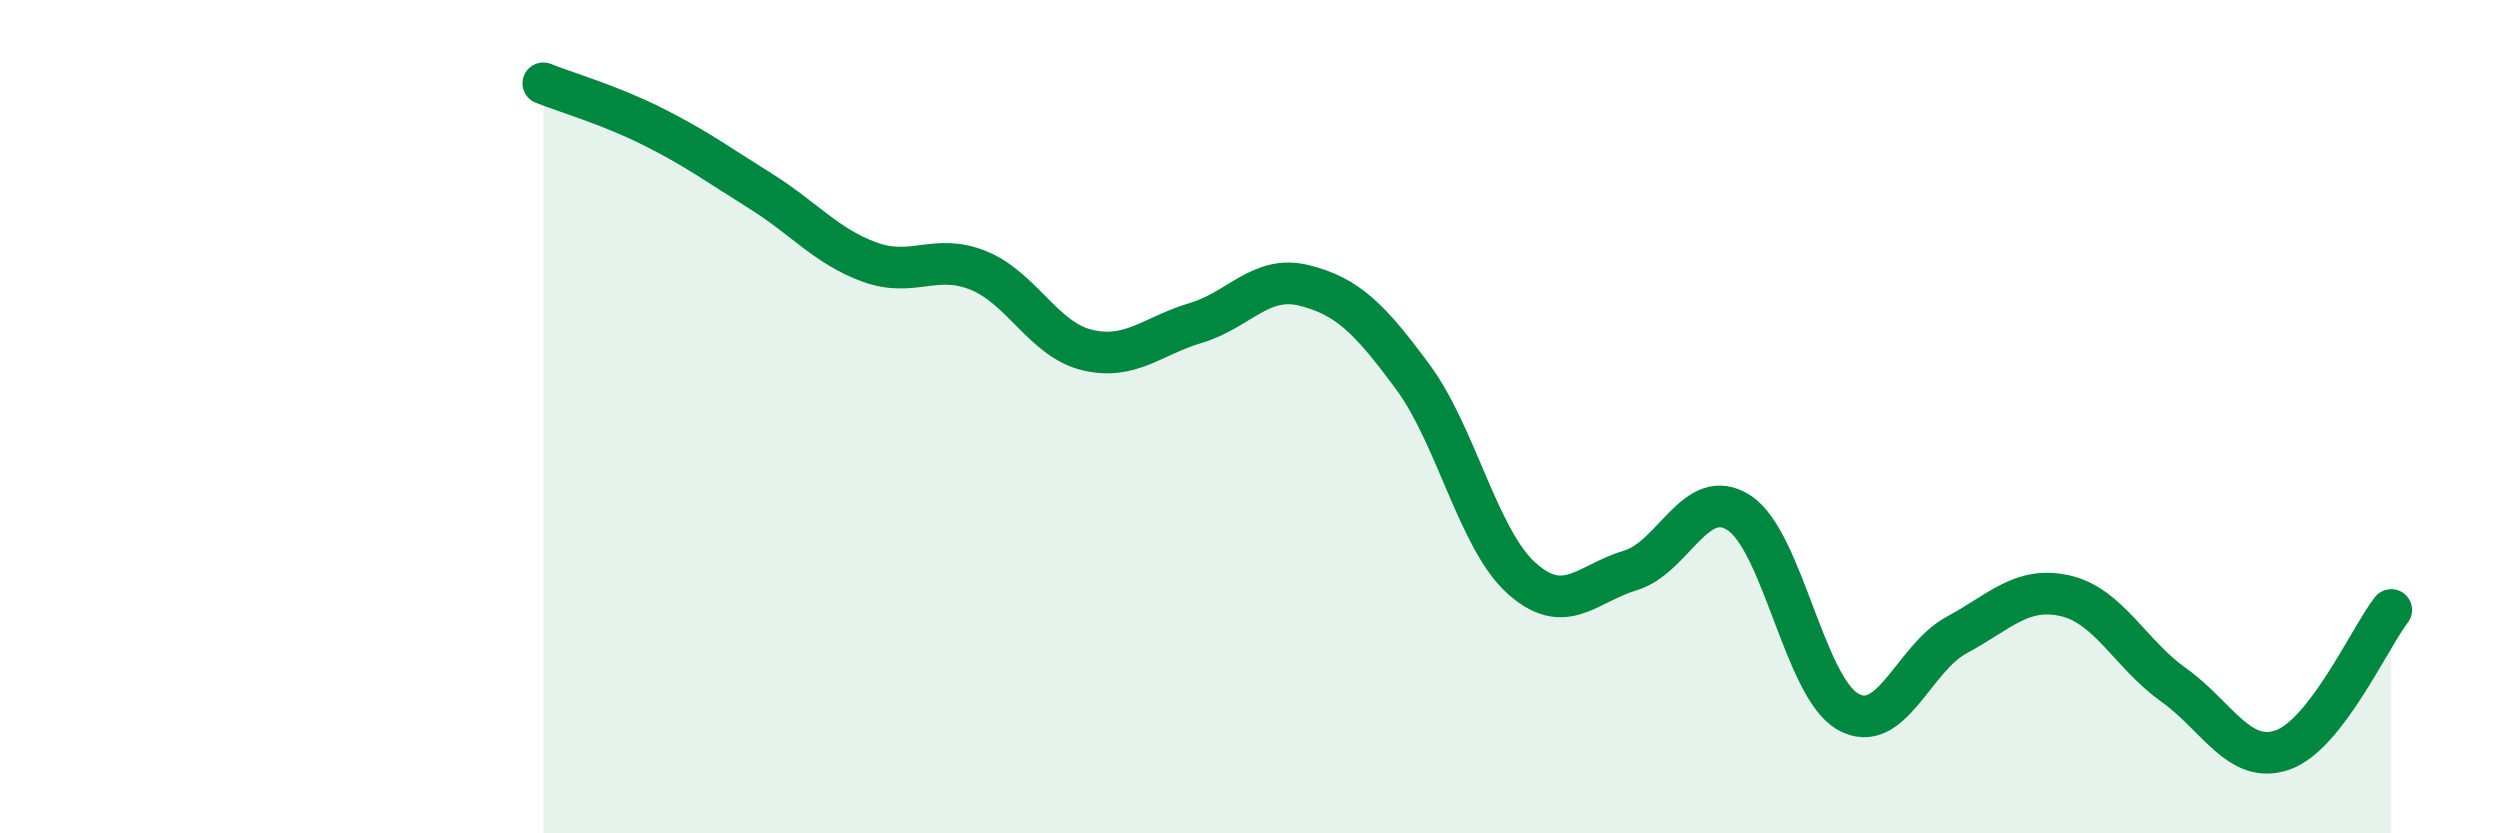
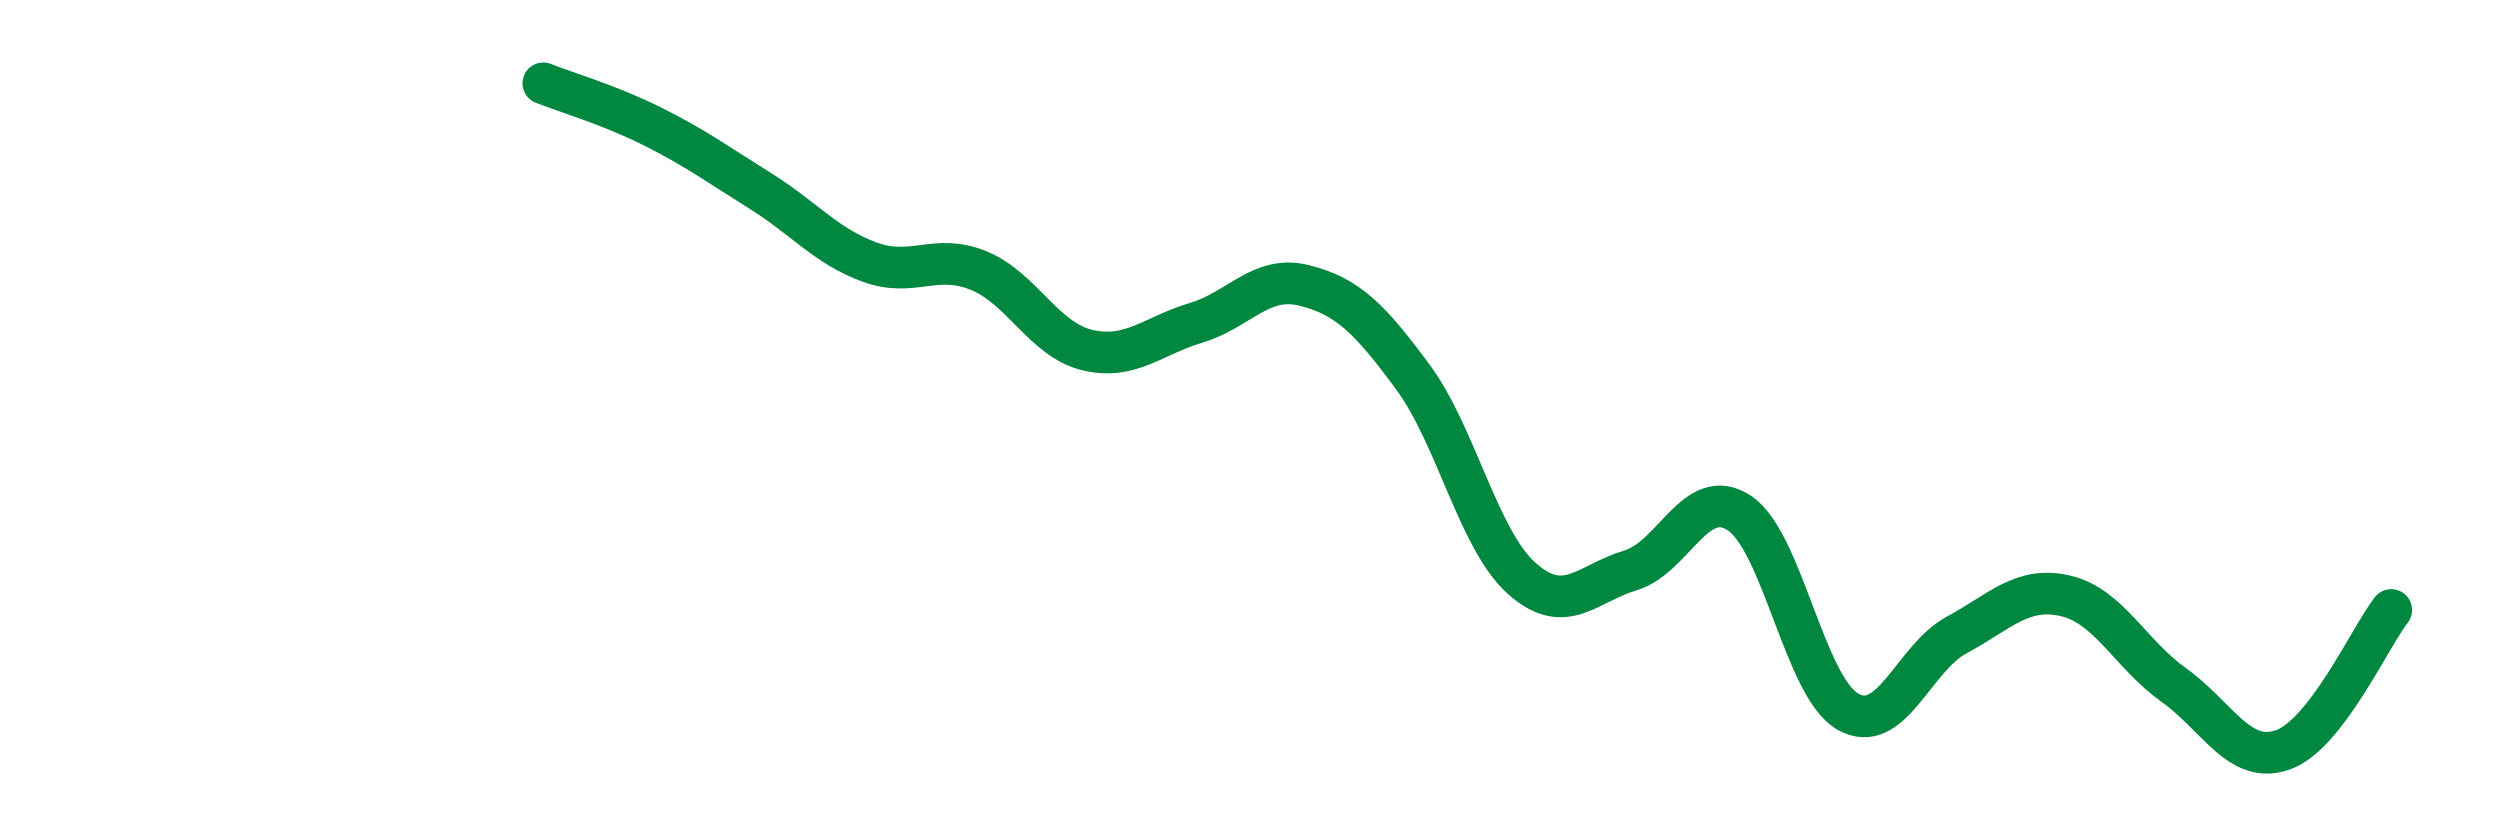
<svg xmlns="http://www.w3.org/2000/svg" width="60" height="20" viewBox="0 0 60 20">
-   <path d="M 13.04,2 C 13.56,2.21 14.61,2.51 15.65,3.03 C 16.69,3.55 17.22,3.94 18.26,4.59 C 19.3,5.24 19.83,5.91 20.87,6.29 C 21.91,6.67 22.44,6.07 23.48,6.49 C 24.52,6.91 25.05,8.15 26.09,8.4 C 27.13,8.65 27.66,8.06 28.7,7.75 C 29.74,7.44 30.26,6.59 31.3,6.85 C 32.34,7.11 32.87,7.64 33.91,9.05 C 34.95,10.46 35.48,12.95 36.52,13.88 C 37.56,14.81 38.09,14 39.13,13.69 C 40.17,13.38 40.7,11.63 41.74,12.31 C 42.78,12.99 43.31,16.49 44.35,17.08 C 45.39,17.67 45.92,15.8 46.96,15.24 C 48,14.68 48.53,14.06 49.57,14.3 C 50.61,14.54 51.13,15.7 52.17,16.44 C 53.21,17.18 53.74,18.36 54.78,18 C 55.82,17.64 56.87,15.31 57.39,14.64L57.39 20L13.04 20Z" fill="#008740" opacity="0.1" stroke-linecap="round" stroke-linejoin="round" />
  <path d="M 13.04,2 C 13.56,2.21 14.61,2.51 15.65,3.03 C 16.69,3.55 17.22,3.94 18.26,4.59 C 19.3,5.24 19.83,5.91 20.87,6.29 C 21.91,6.67 22.44,6.07 23.48,6.49 C 24.52,6.91 25.05,8.15 26.09,8.4 C 27.13,8.65 27.66,8.06 28.7,7.75 C 29.74,7.44 30.26,6.59 31.3,6.85 C 32.34,7.11 32.87,7.64 33.91,9.05 C 34.95,10.46 35.48,12.95 36.52,13.88 C 37.56,14.81 38.09,14 39.13,13.69 C 40.17,13.38 40.7,11.63 41.74,12.31 C 42.78,12.99 43.31,16.49 44.35,17.08 C 45.39,17.67 45.92,15.8 46.96,15.24 C 48,14.68 48.53,14.06 49.57,14.3 C 50.61,14.54 51.13,15.7 52.17,16.44 C 53.21,17.18 53.74,18.36 54.78,18 C 55.82,17.64 56.87,15.31 57.39,14.64" stroke="#008740" stroke-width="1" fill="none" stroke-linecap="round" stroke-linejoin="round" />
</svg>